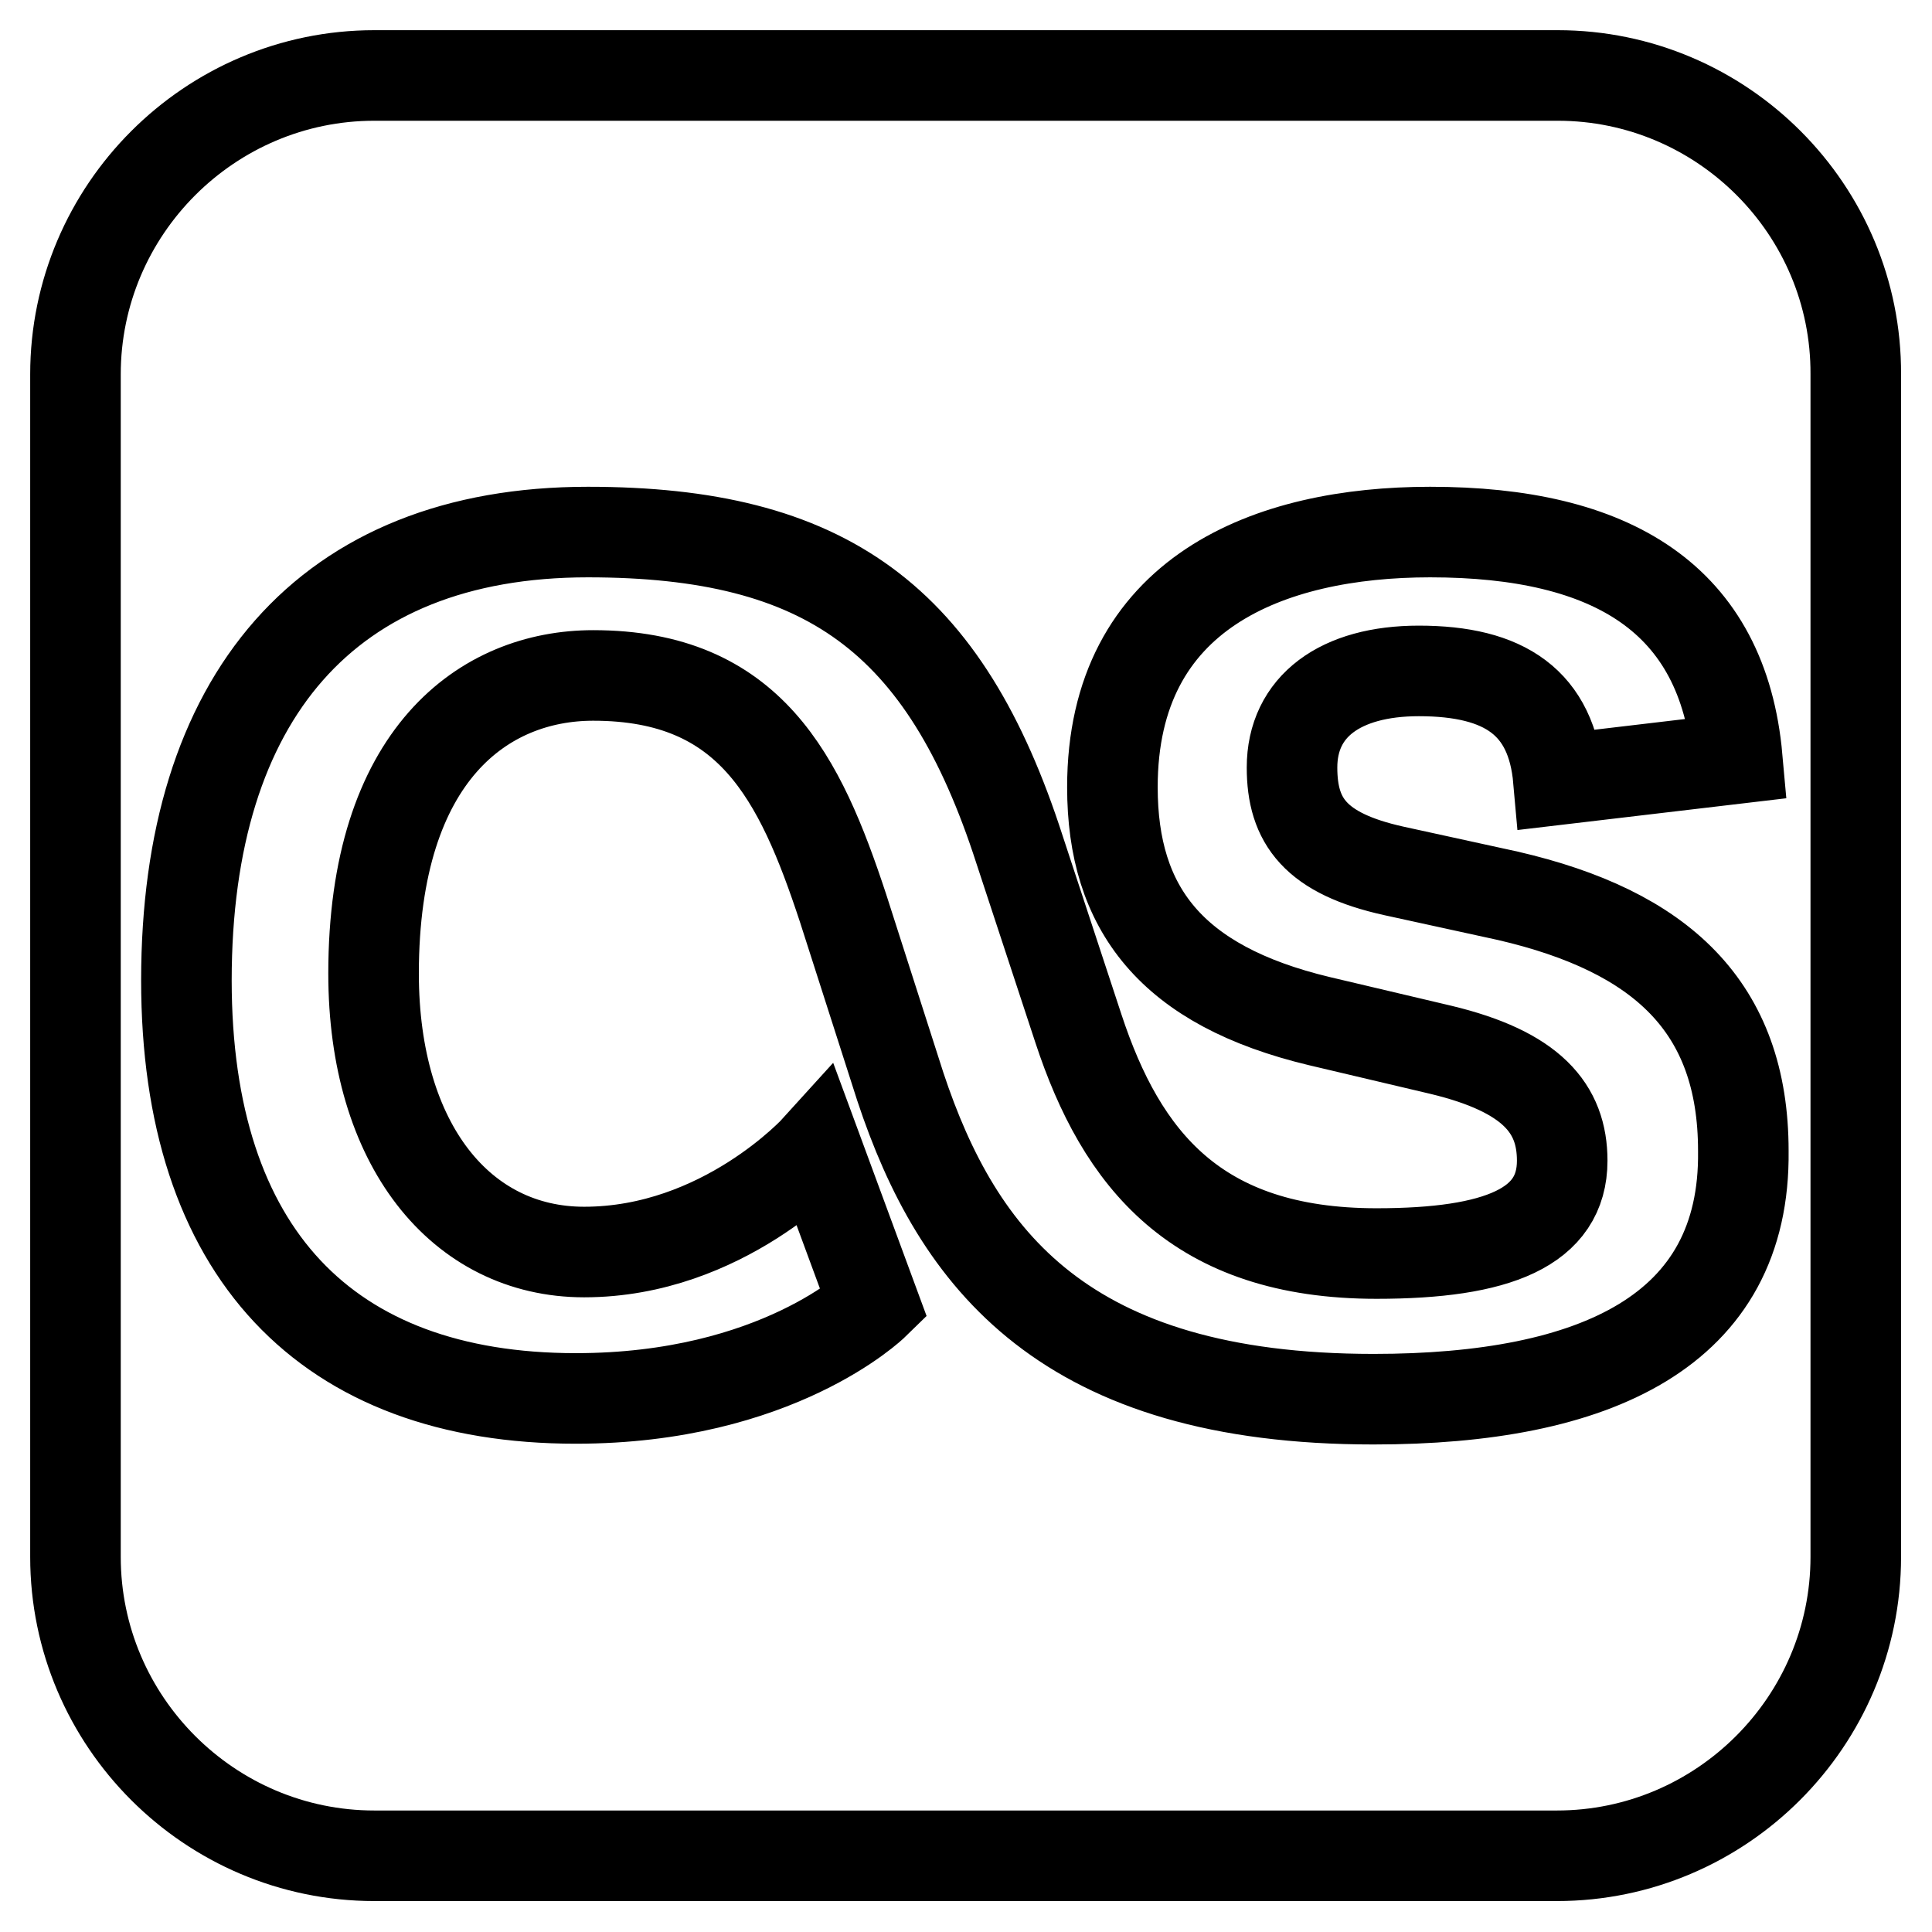
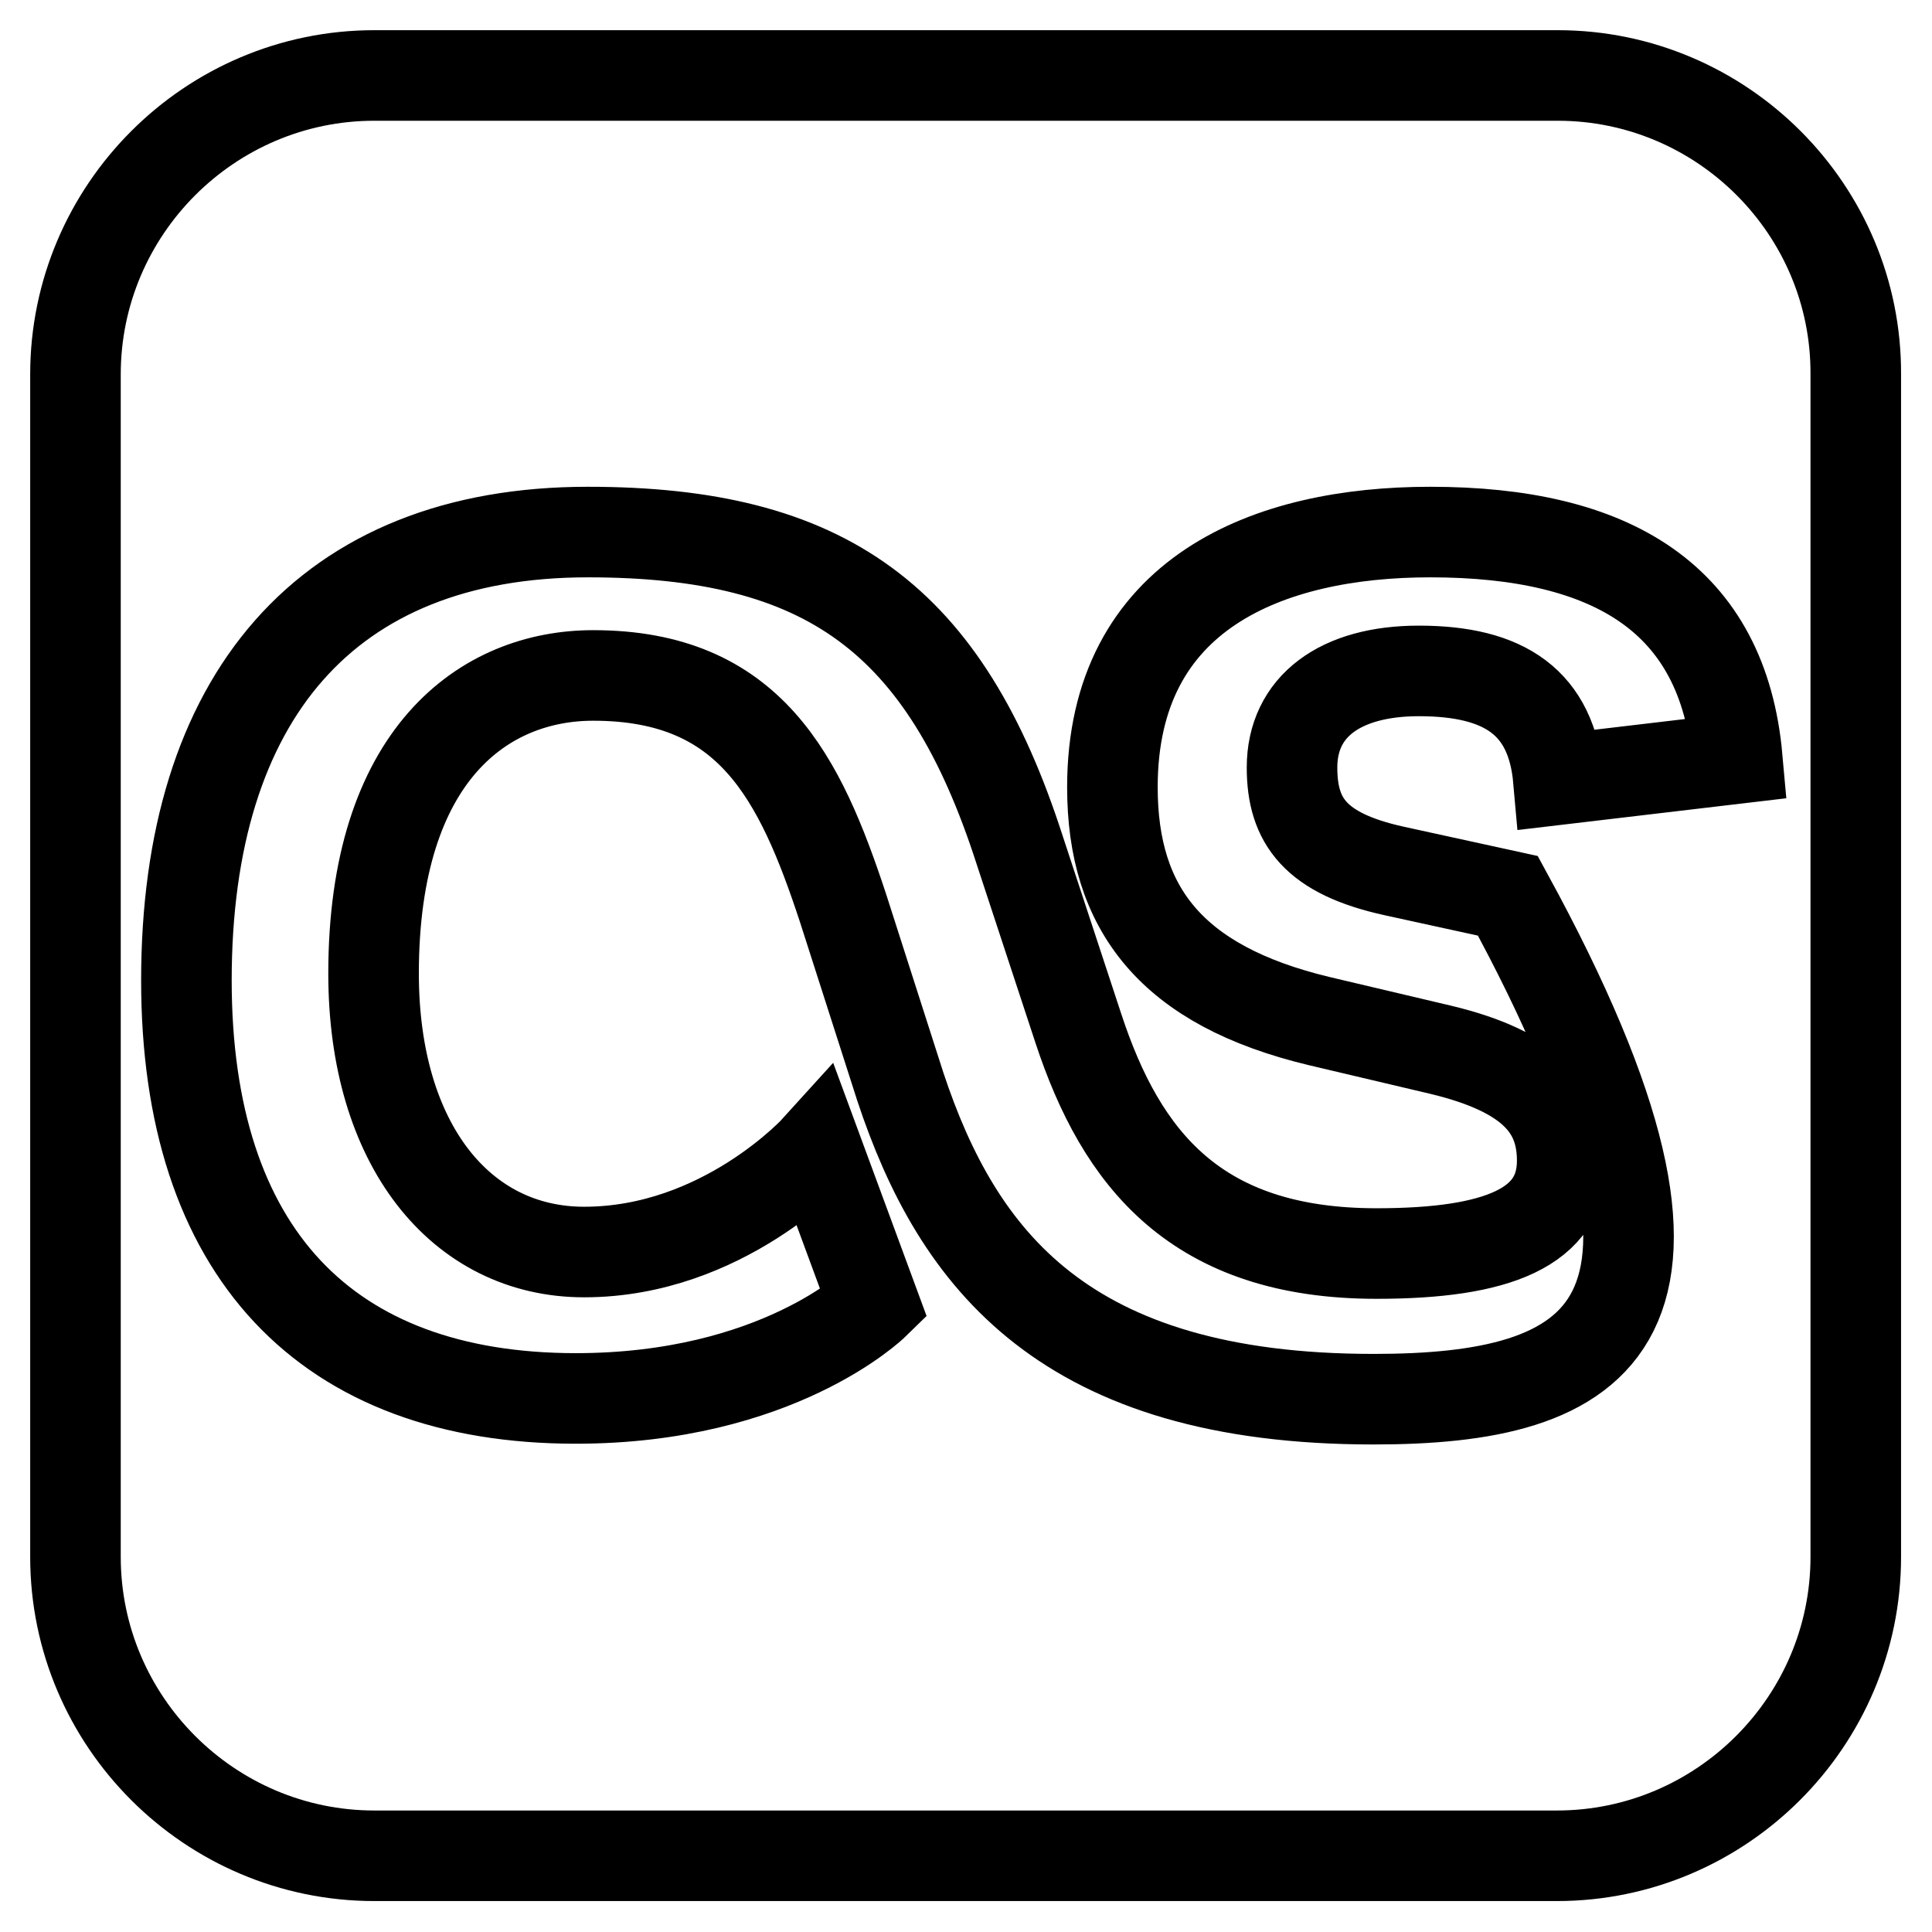
<svg xmlns="http://www.w3.org/2000/svg" version="1.1" x="0px" y="0px" viewBox="0 0 256 256" enable-background="new 0 0 256 256" xml:space="preserve">
  <g>
-     <path stroke-width="12" fill-opacity="0" stroke="#000000" d="M206.4,10H49.6C27.8,10,10,27.8,10,49.6v156.7c0,21.8,17.8,39.6,39.6,39.6h156.7 c21.8,0,39.6-17.8,39.6-39.6V49.6C246,27.8,228.2,10,206.4,10z M182,185.4c-40.9,0-55.1-18.5-62.7-41.4l-7.6-23.7 c-5.7-17.3-12.3-30.8-33.1-30.8c-14.4,0-29.1,10.4-29.1,39.5c0,22.7,11.6,36.9,27.9,36.9c18.4,0,30.8-13.7,30.8-13.7l7.6,20.6 c0,0-12.8,12.5-39.5,12.5c-33.1,0-51.6-19.4-51.6-55.4c0-37.4,18.5-59.4,53.2-59.4c31.5,0,47.3,11.4,57.2,42.1l7.8,23.7 c5.7,17.3,15.6,29.8,39.5,29.8c16.1,0,24.6-3.5,24.6-12.3c0-6.9-4-11.8-16.1-14.7l-16.1-3.8c-19.6-4.7-27.4-14.9-27.4-31 c0-25.8,20.8-33.8,42.1-33.8c24.1,0,38.8,8.8,40.7,30l-23.7,2.8c-0.9-10.2-7.1-14.4-18.5-14.4c-10.4,0-16.8,4.7-16.8,12.8 c0,7.1,3.1,11.4,13.5,13.7l15.1,3.3c20.3,4.7,31.2,14.7,31.2,33.8C231.3,176.4,211.4,185.4,182,185.4L182,185.4z" />
+     <path stroke-width="12" fill-opacity="0" stroke="#000000" d="M206.4,10H49.6C27.8,10,10,27.8,10,49.6v156.7c0,21.8,17.8,39.6,39.6,39.6h156.7 c21.8,0,39.6-17.8,39.6-39.6V49.6C246,27.8,228.2,10,206.4,10z M182,185.4c-40.9,0-55.1-18.5-62.7-41.4l-7.6-23.7 c-5.7-17.3-12.3-30.8-33.1-30.8c-14.4,0-29.1,10.4-29.1,39.5c0,22.7,11.6,36.9,27.9,36.9c18.4,0,30.8-13.7,30.8-13.7l7.6,20.6 c0,0-12.8,12.5-39.5,12.5c-33.1,0-51.6-19.4-51.6-55.4c0-37.4,18.5-59.4,53.2-59.4c31.5,0,47.3,11.4,57.2,42.1l7.8,23.7 c5.7,17.3,15.6,29.8,39.5,29.8c16.1,0,24.6-3.5,24.6-12.3c0-6.9-4-11.8-16.1-14.7l-16.1-3.8c-19.6-4.7-27.4-14.9-27.4-31 c0-25.8,20.8-33.8,42.1-33.8c24.1,0,38.8,8.8,40.7,30l-23.7,2.8c-0.9-10.2-7.1-14.4-18.5-14.4c-10.4,0-16.8,4.7-16.8,12.8 c0,7.1,3.1,11.4,13.5,13.7l15.1,3.3C231.3,176.4,211.4,185.4,182,185.4L182,185.4z" />
  </g>
</svg>